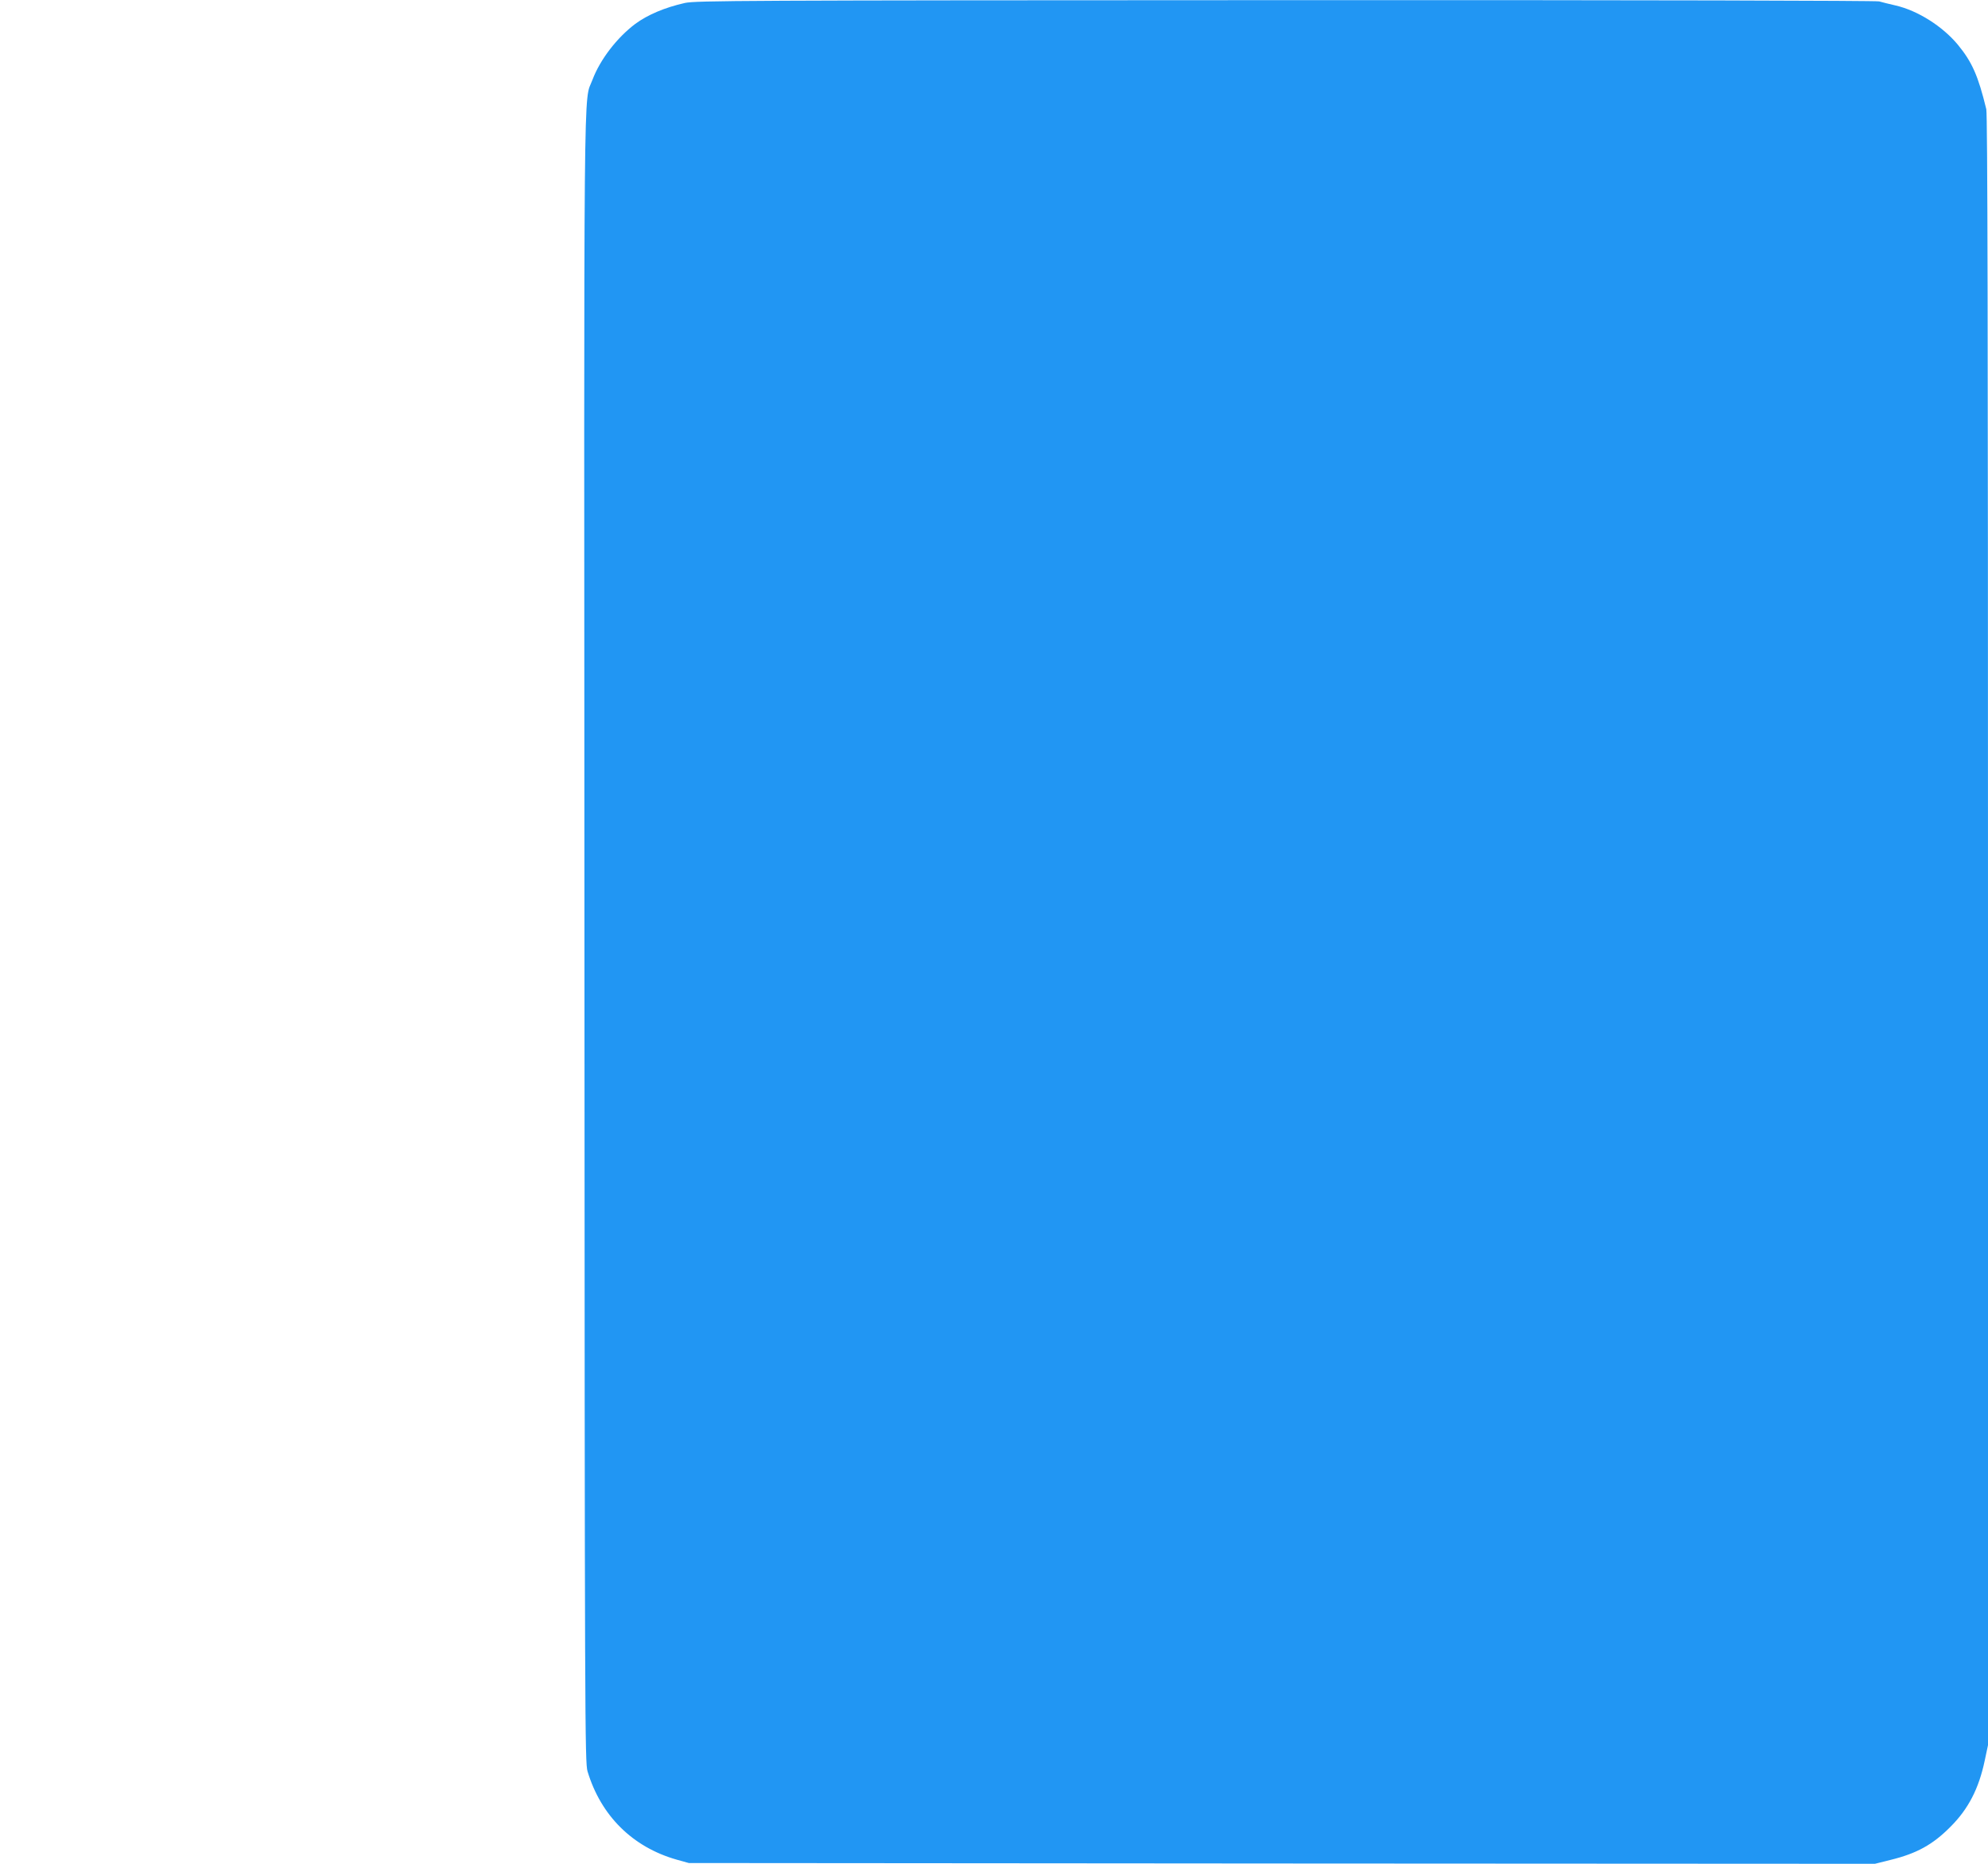
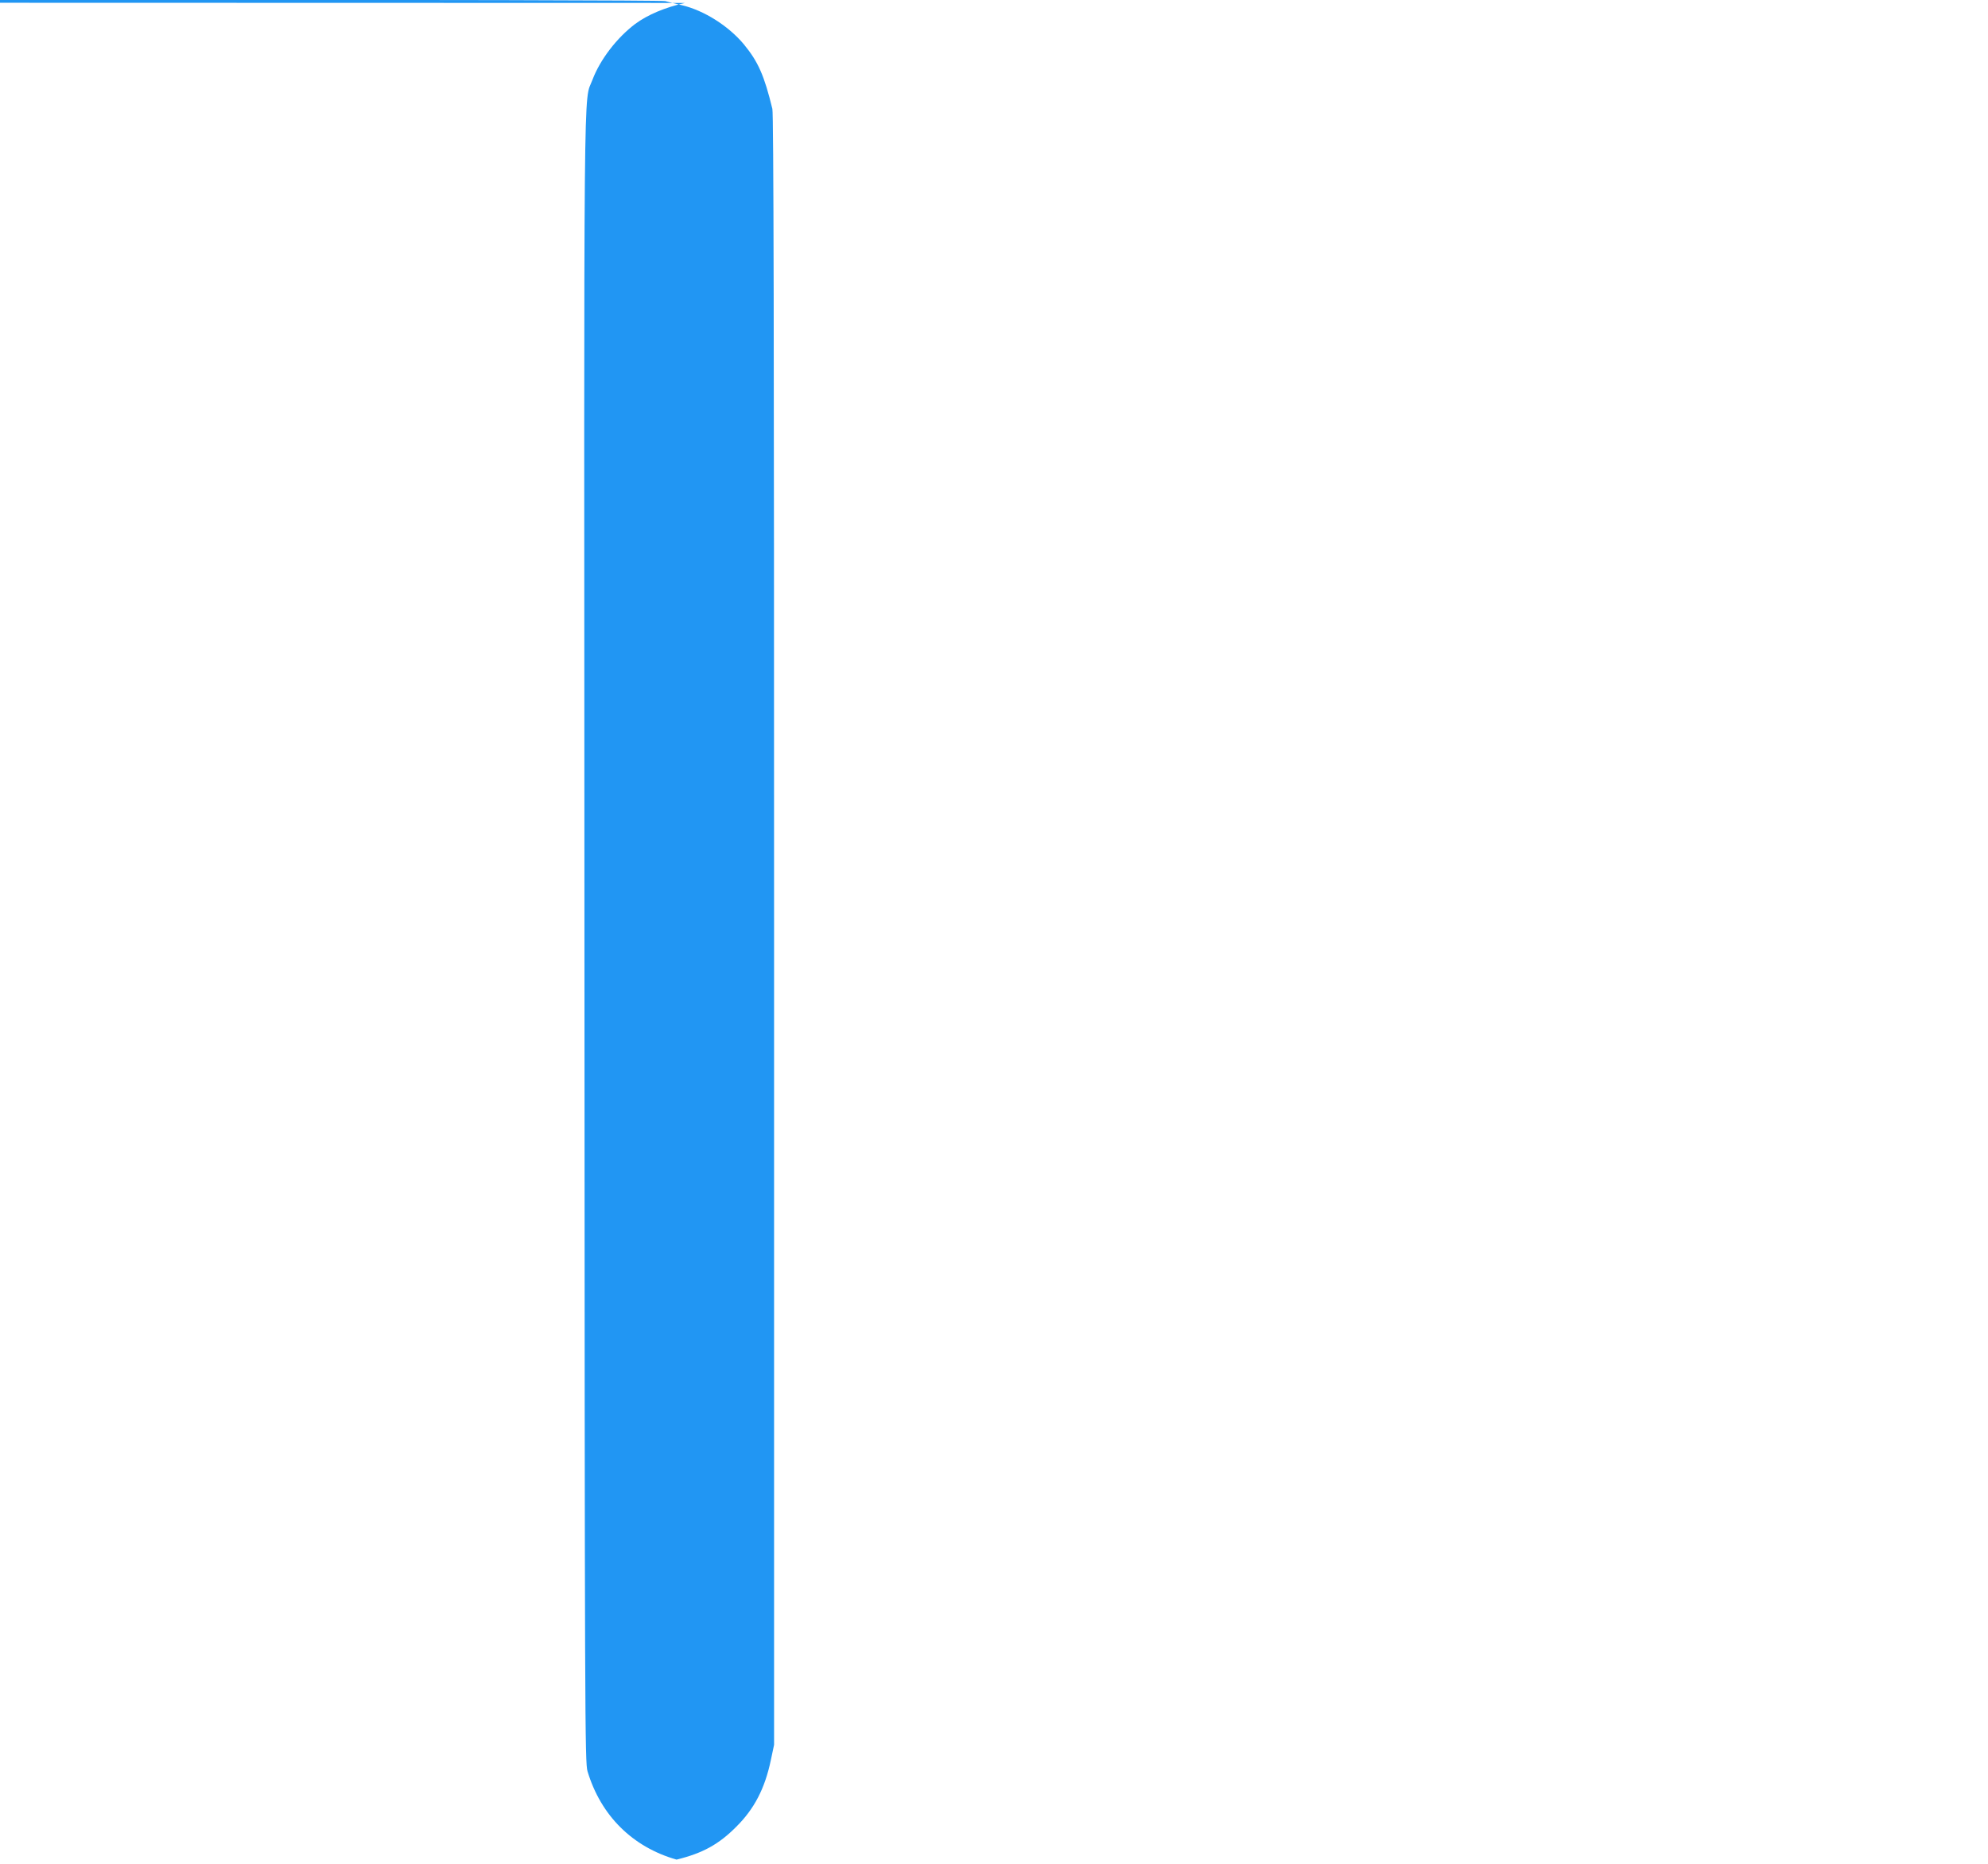
<svg xmlns="http://www.w3.org/2000/svg" version="1.0" width="1280pt" height="1200pt" viewBox="0 0 1280 1200" preserveAspectRatio="xMidYMid meet">
  <g transform="translate(0,1200) scale(0.1,-0.1)" fill="#2196f3" stroke="none">
-     <path d="M4410 11981 c-129 -29 -240 -76 -320 -135 -117 -88 -226 -229 -275 -359 -59 -159 -55 247 -52 -5537 2 -5066 3 -5298 20 -5355 86 -285 289 -487 573 -568 l79 -22 3819 -3 3818 -2 100 25 c168 41 272 98 385 212 116 115 184 247 222 428 l21 99 0 5243 c0 3893 -3 5255 -11 5290 -52 214 -91 303 -183 415 -99 119 -258 220 -402 253 -38 9 -85 20 -105 26 -23 5 -1466 9 -3825 8 -3520 -1 -3794 -3 -3864 -18z" />
+     <path d="M4410 11981 c-129 -29 -240 -76 -320 -135 -117 -88 -226 -229 -275 -359 -59 -159 -55 247 -52 -5537 2 -5066 3 -5298 20 -5355 86 -285 289 -487 573 -568 c168 41 272 98 385 212 116 115 184 247 222 428 l21 99 0 5243 c0 3893 -3 5255 -11 5290 -52 214 -91 303 -183 415 -99 119 -258 220 -402 253 -38 9 -85 20 -105 26 -23 5 -1466 9 -3825 8 -3520 -1 -3794 -3 -3864 -18z" />
  </g>
</svg>